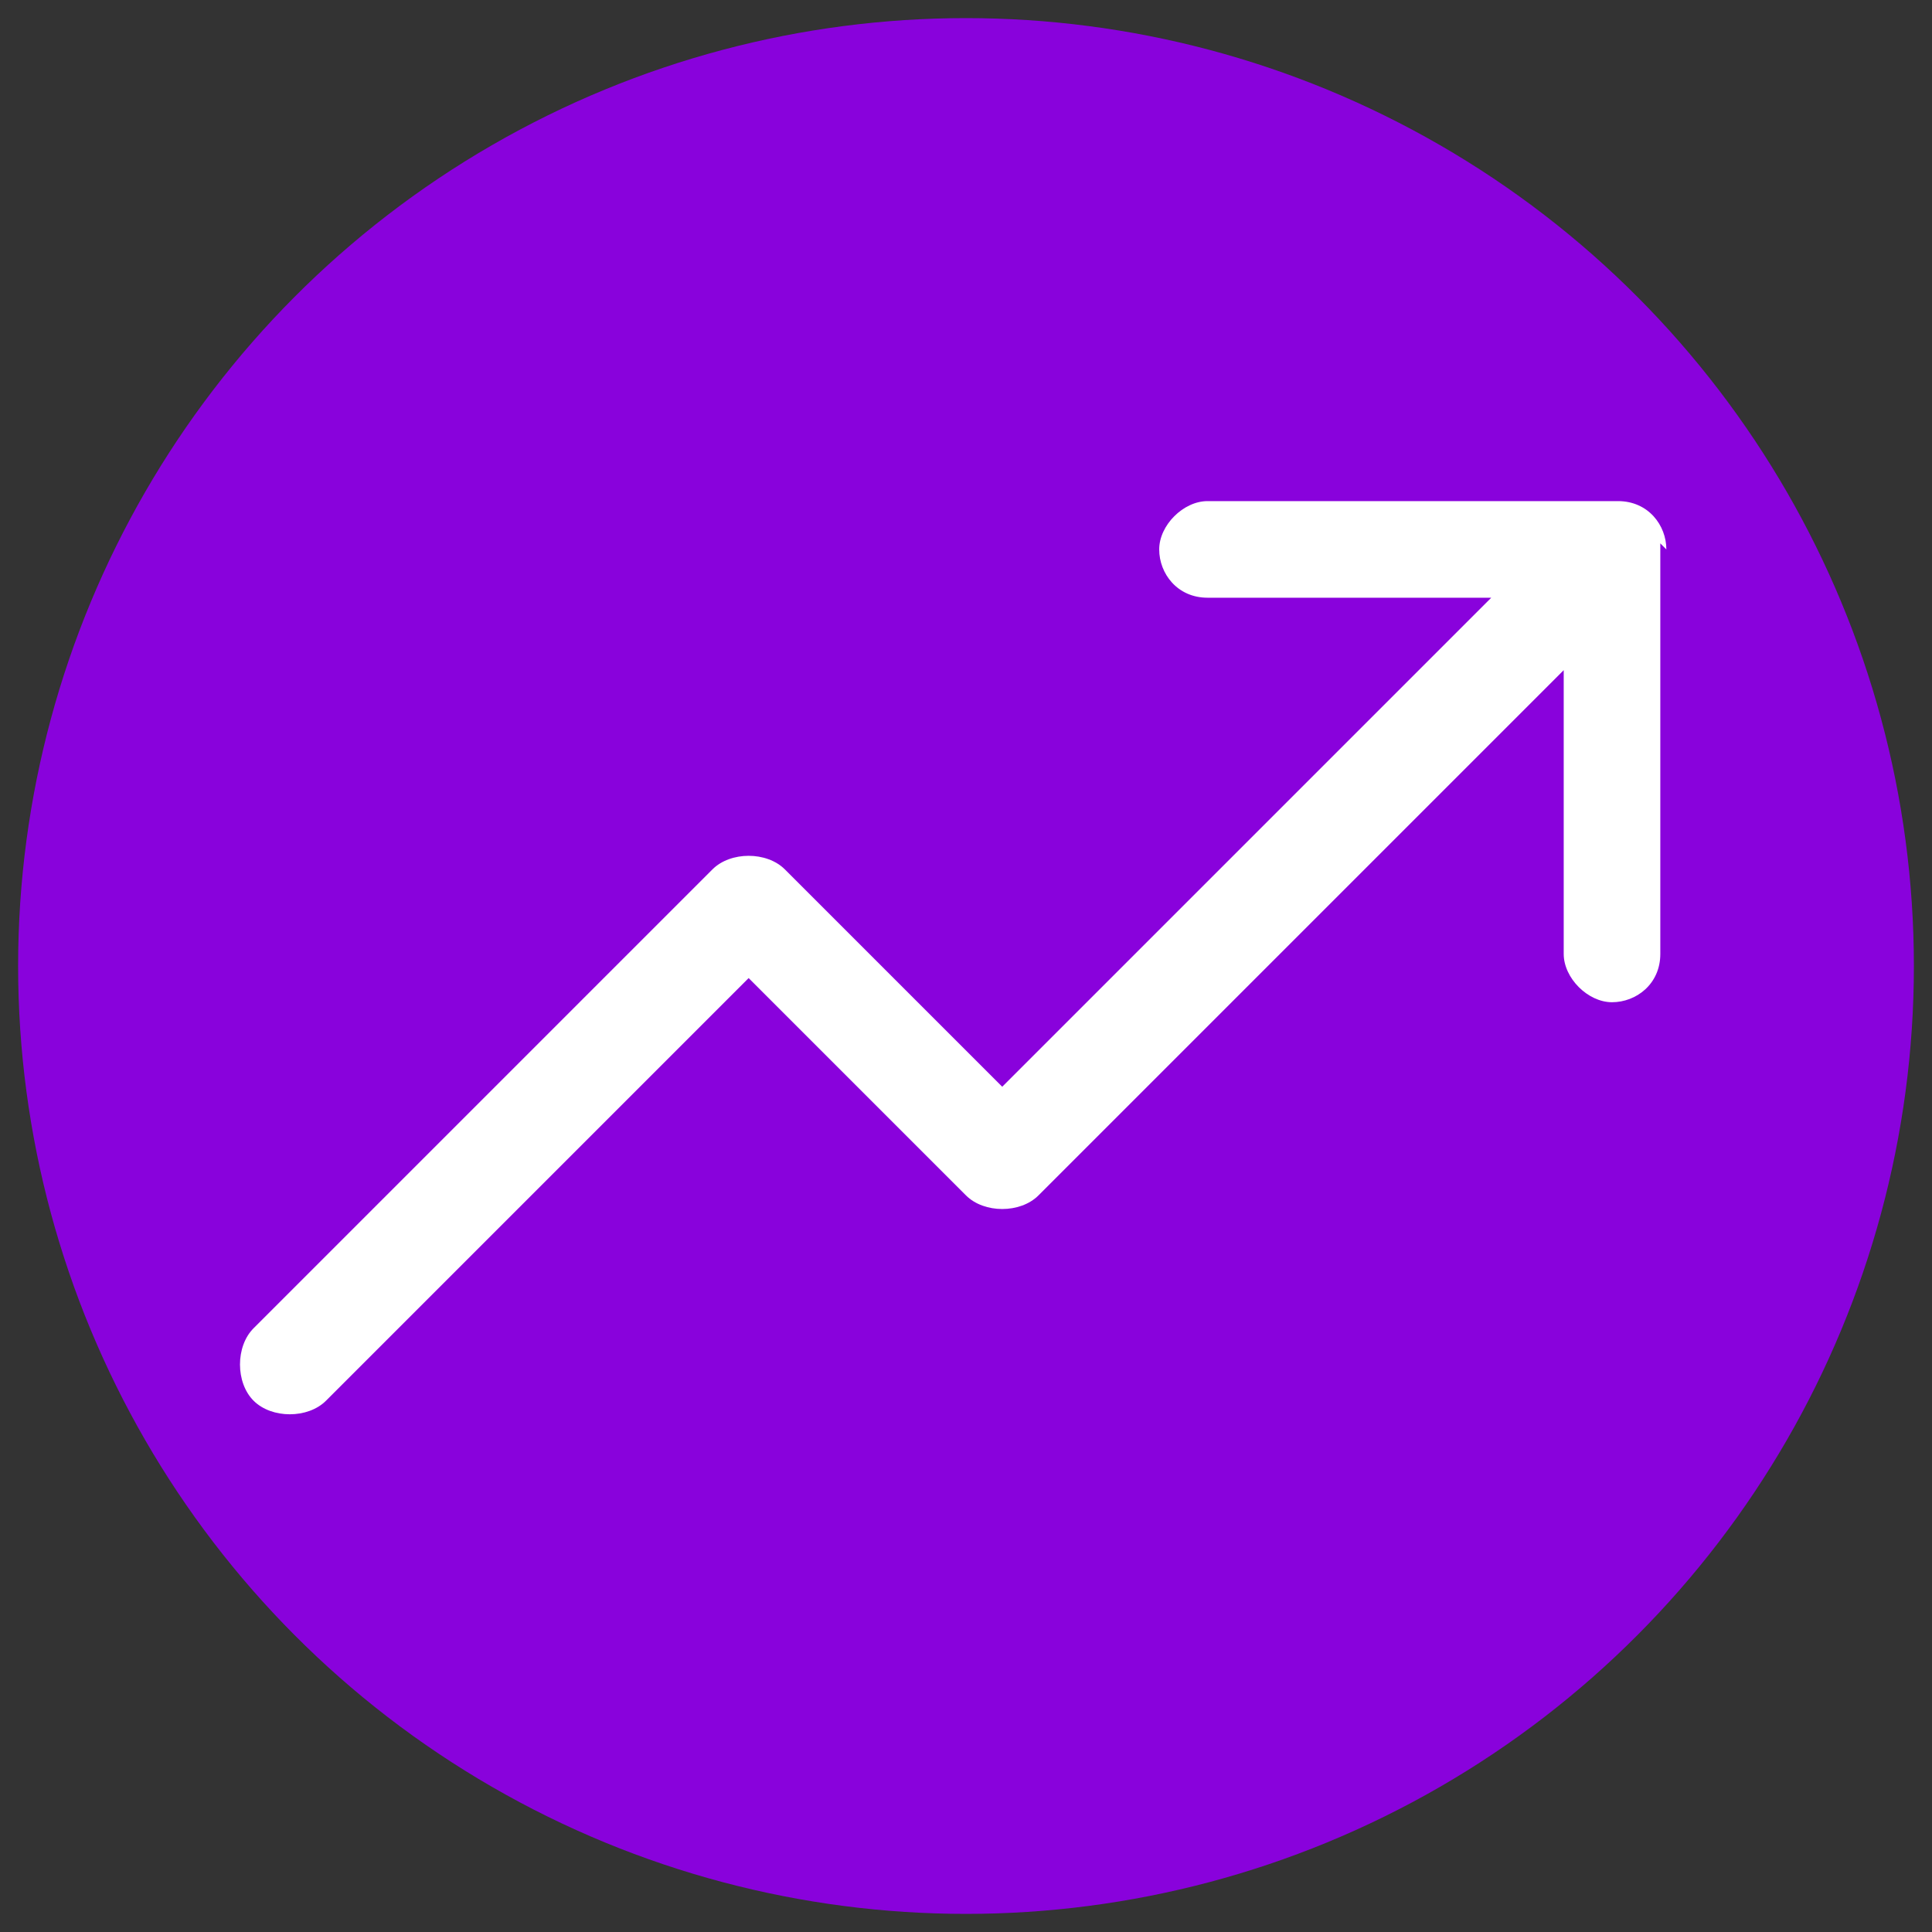
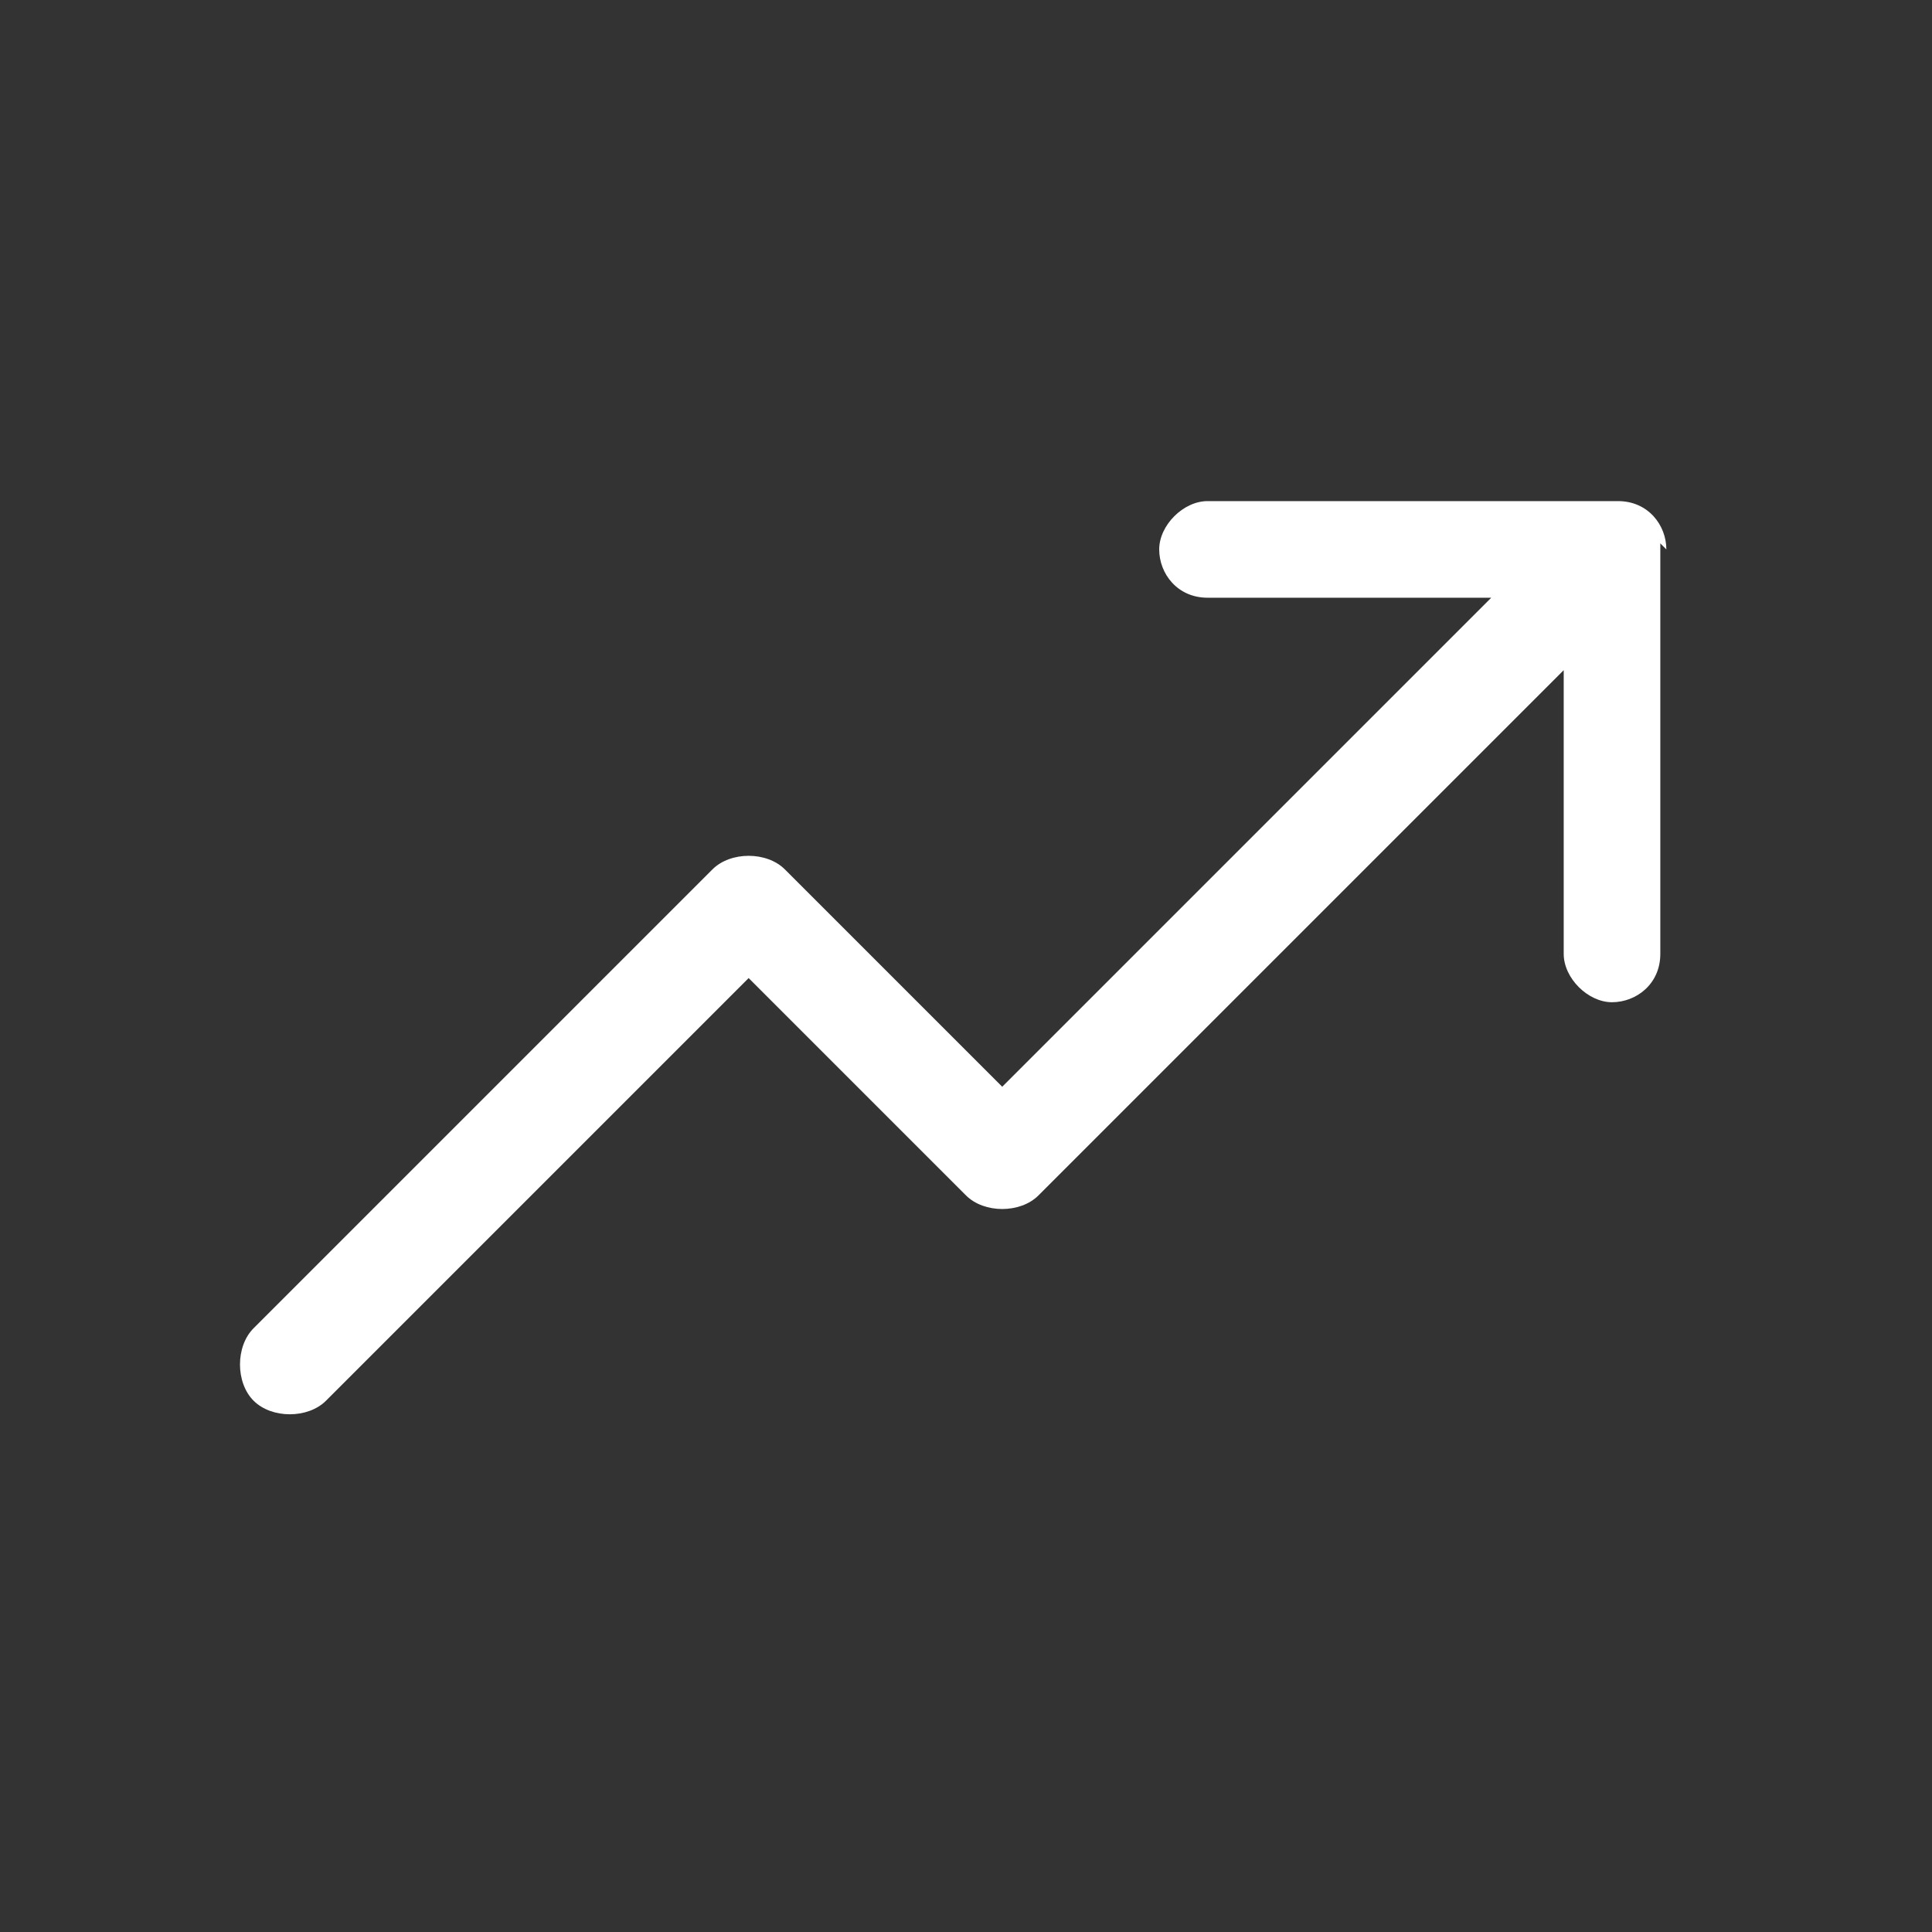
<svg xmlns="http://www.w3.org/2000/svg" id="Layer_1" version="1.1" viewBox="0 0 32 32">
  <rect x="0" y="0" width="32" height="32" fill="#333333" stroke="none" />
  <defs>
    <style>
      .st0 {
        fill: #8902dc;
      }

      .st1 {
        fill: #fff;
      }
    </style>
  </defs>
-   <circle class="st0" cx="16" cy="16" r="15.7" />
  <path class="st1" d="M27.5,9v6.8c0,.5-.4.8-.8.8s-.8-.4-.8-.8v-4.7l-8.7,8.7c-.3.3-.9.3-1.2,0h0s-3.6-3.6-3.6-3.6l-7,7c-.3.3-.9.3-1.2,0-.3-.3-.3-.9,0-1.2l7.6-7.6c.3-.3.9-.3,1.2,0h0s3.6,3.6,3.6,3.6l8.1-8.1h-4.7c-.5,0-.8-.4-.8-.8s.4-.8.8-.8h6.8c.5,0,.8.4.8.8Z" />
</svg>